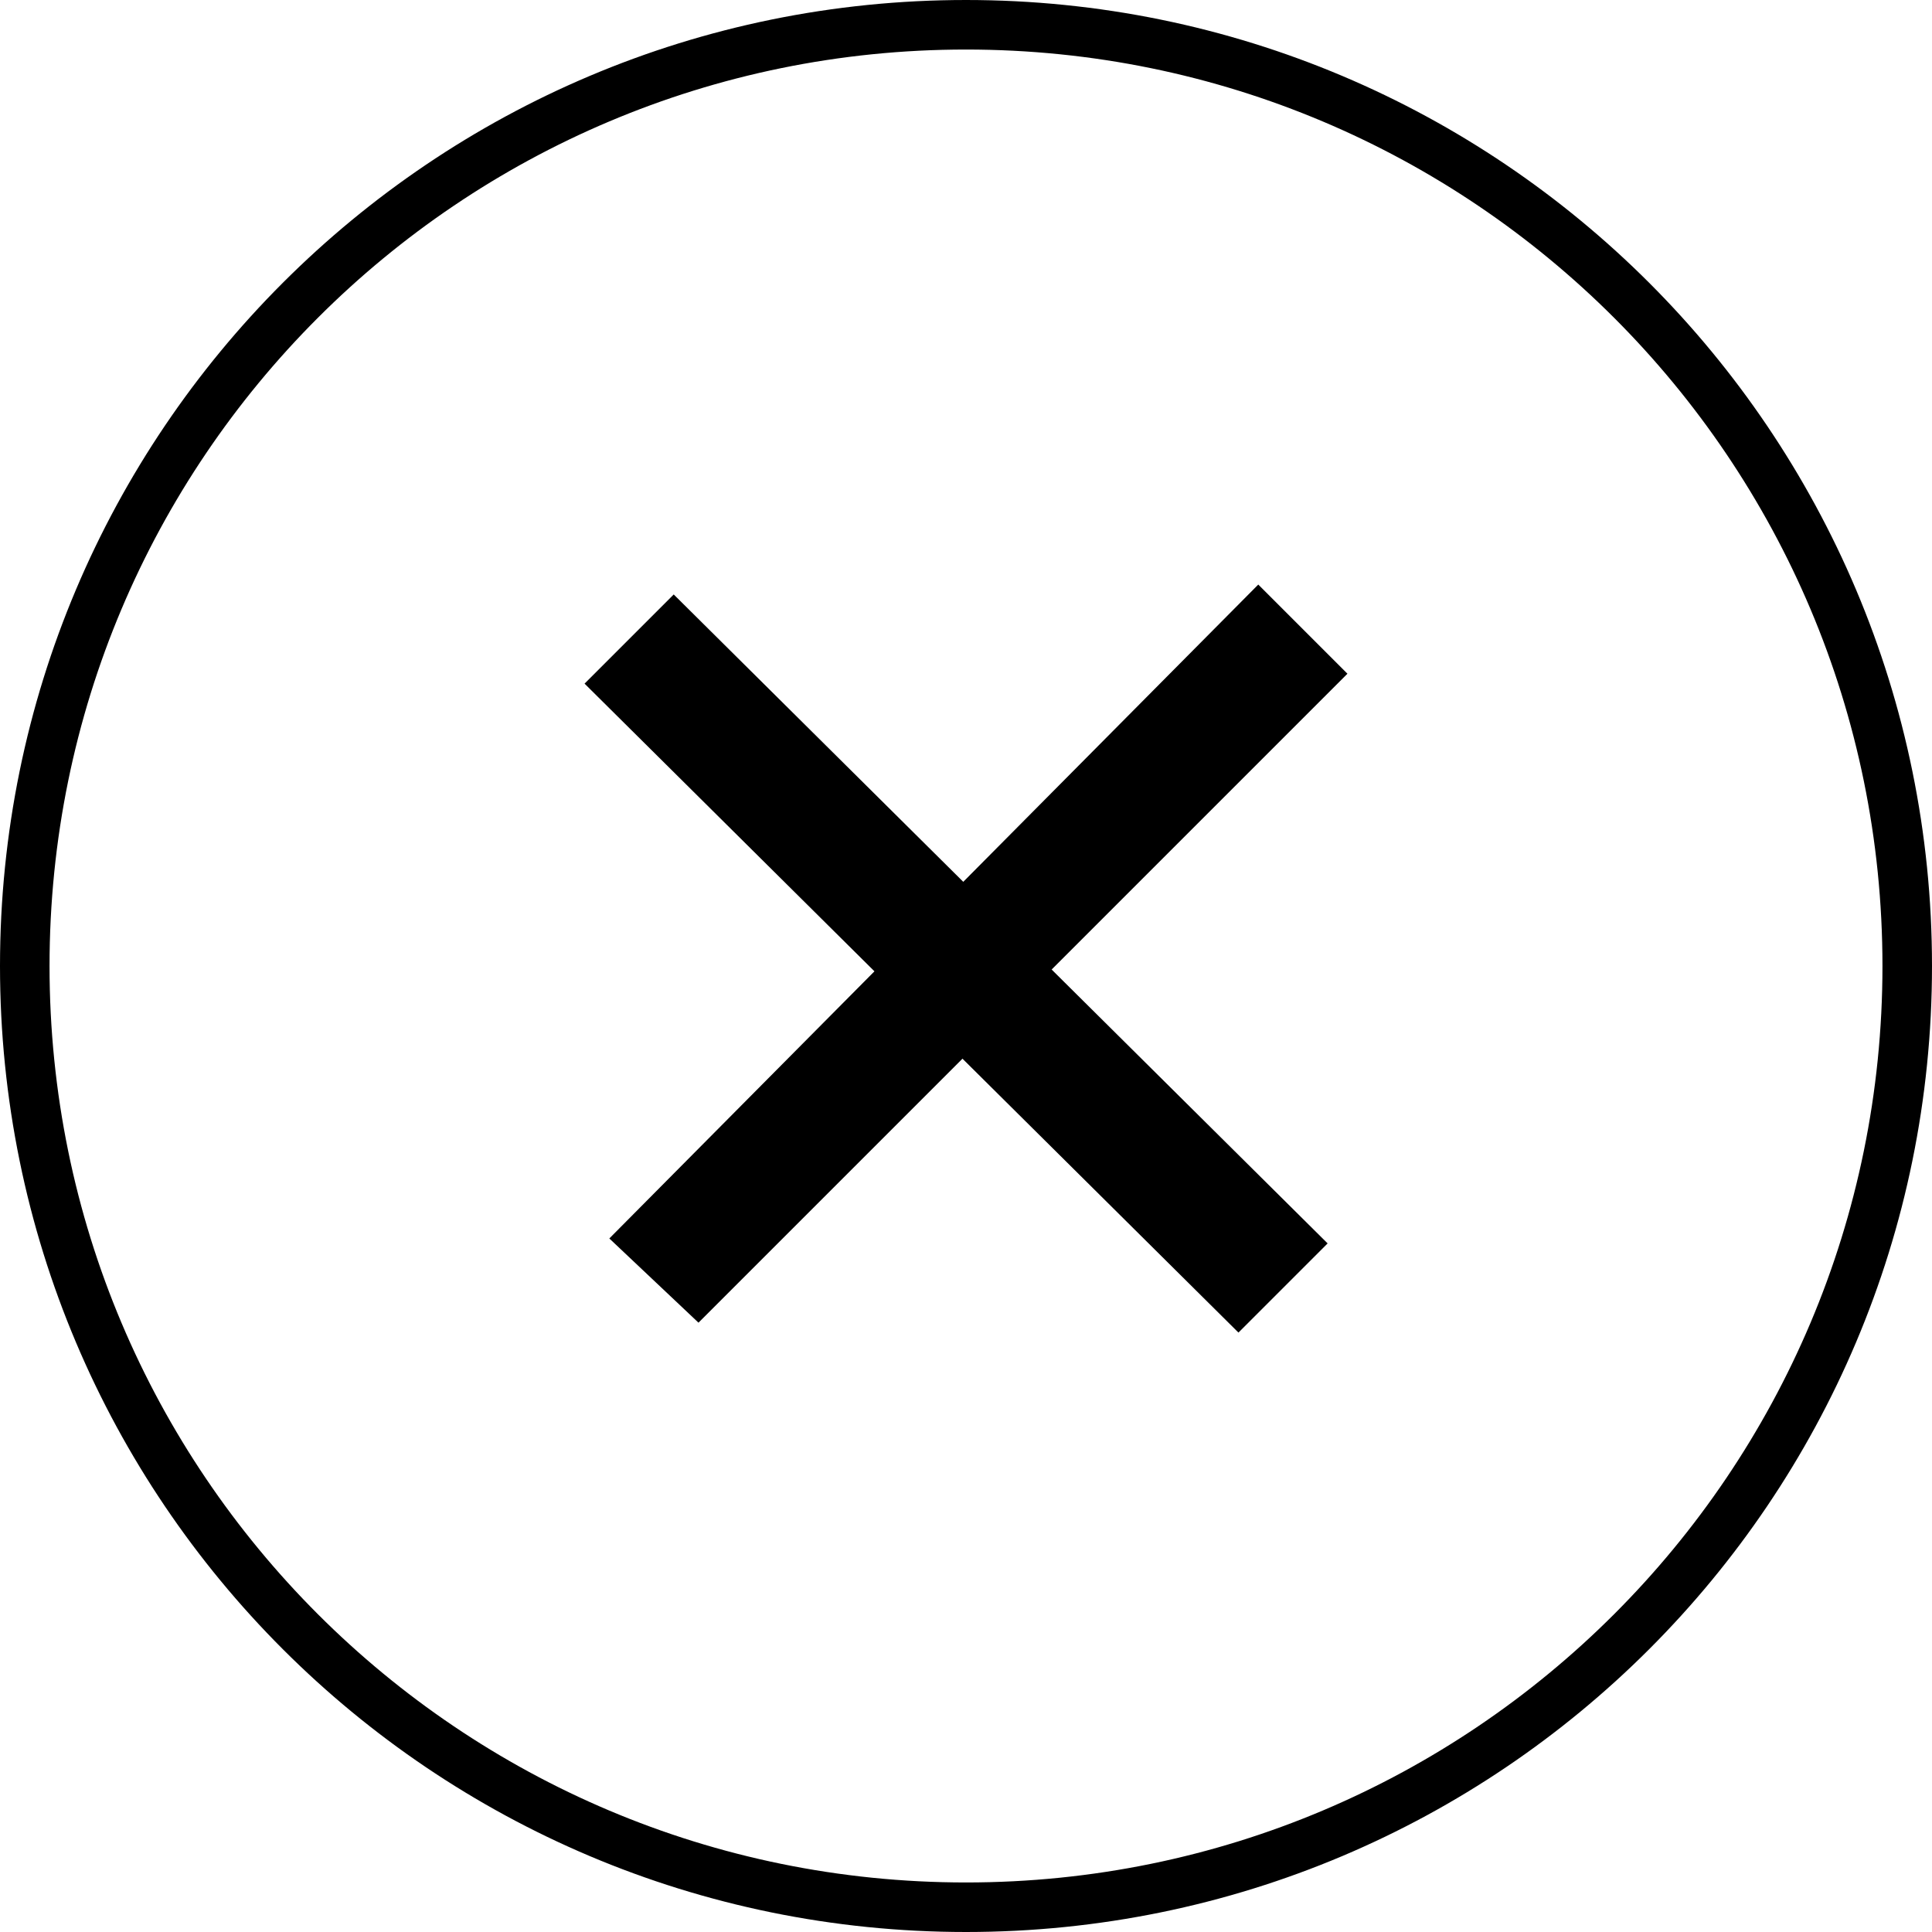
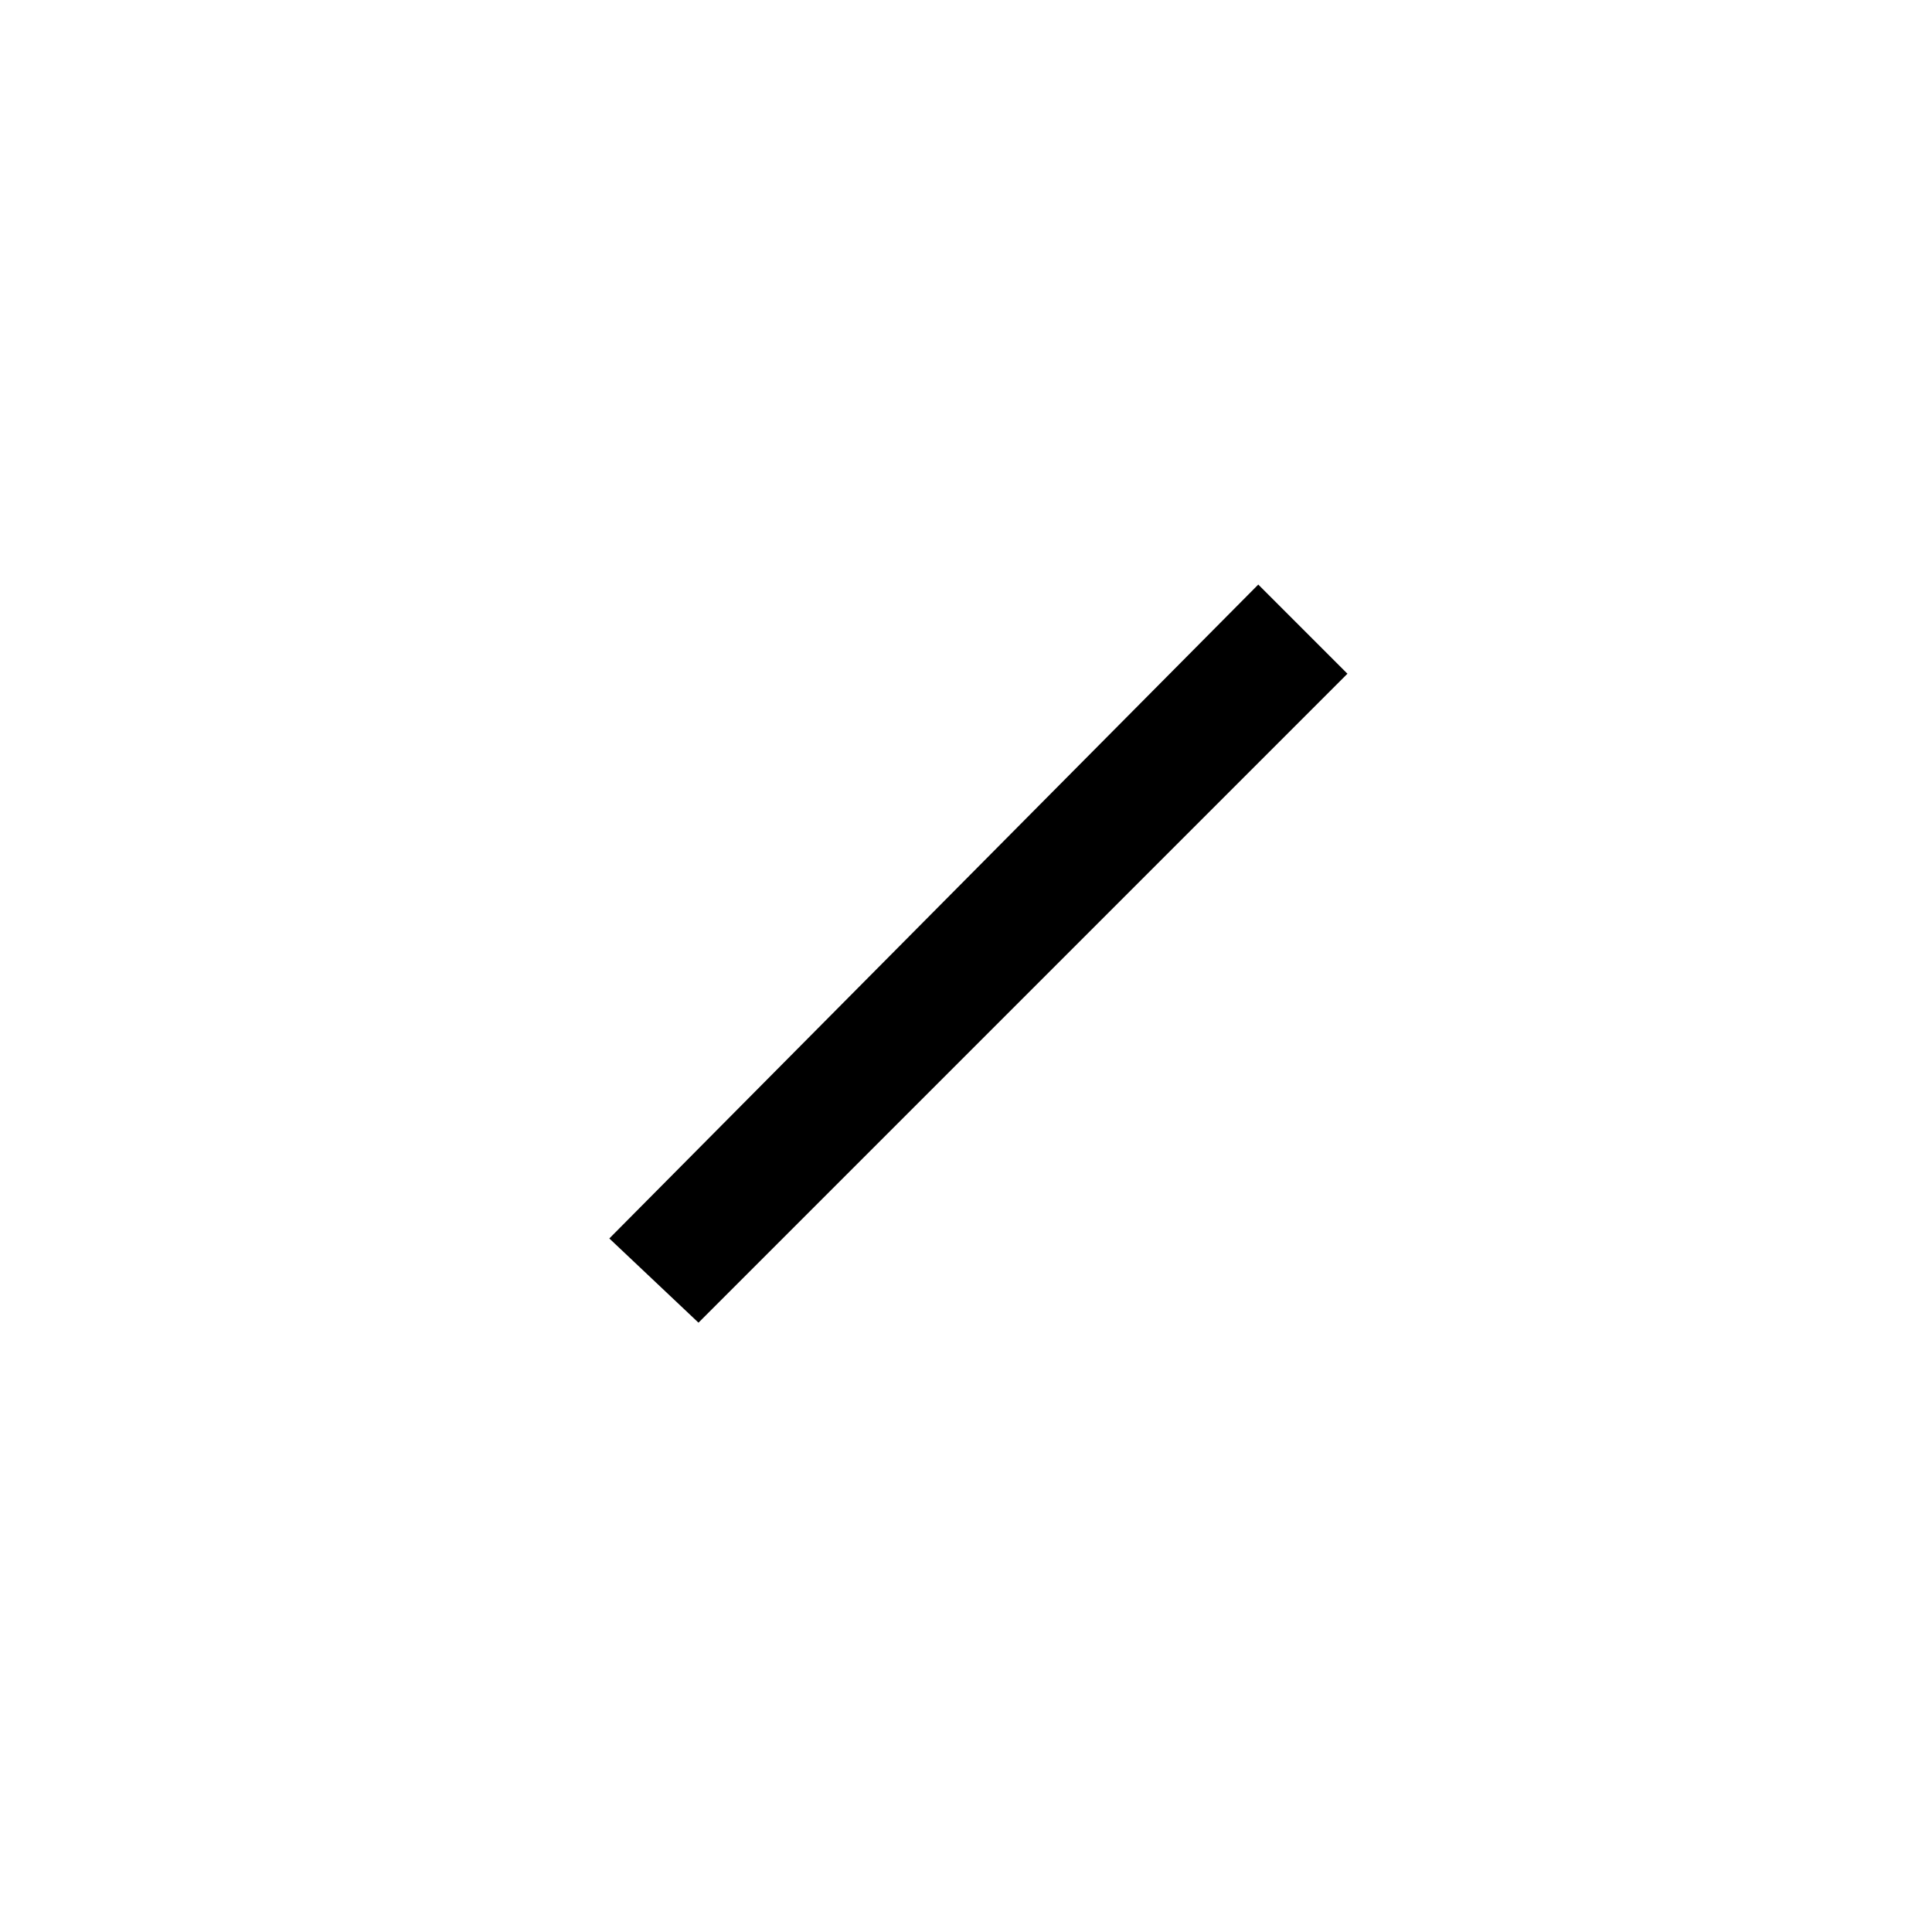
<svg xmlns="http://www.w3.org/2000/svg" viewBox="0 0 39 39" width="39" height="39">
  <style>.a{fill:none;stroke:#000}</style>
-   <path fill-rule="evenodd" class="a" d="m19.5 38.5c-10.5 0-19-8.5-19-19 0-10.5 8.5-19 19-19 10.5 0 19 8.5 19 19 0 10.5-8.5 19-19 19z" />
-   <path fill-rule="evenodd" d="m13.6 12l13.2 13.1-1.8 1.8-13.2-13.1z" />
  <path fill-rule="evenodd" d="m27.2 13.6l-13.1 13.1-1.8-1.7 13.1-13.2z" />
</svg>